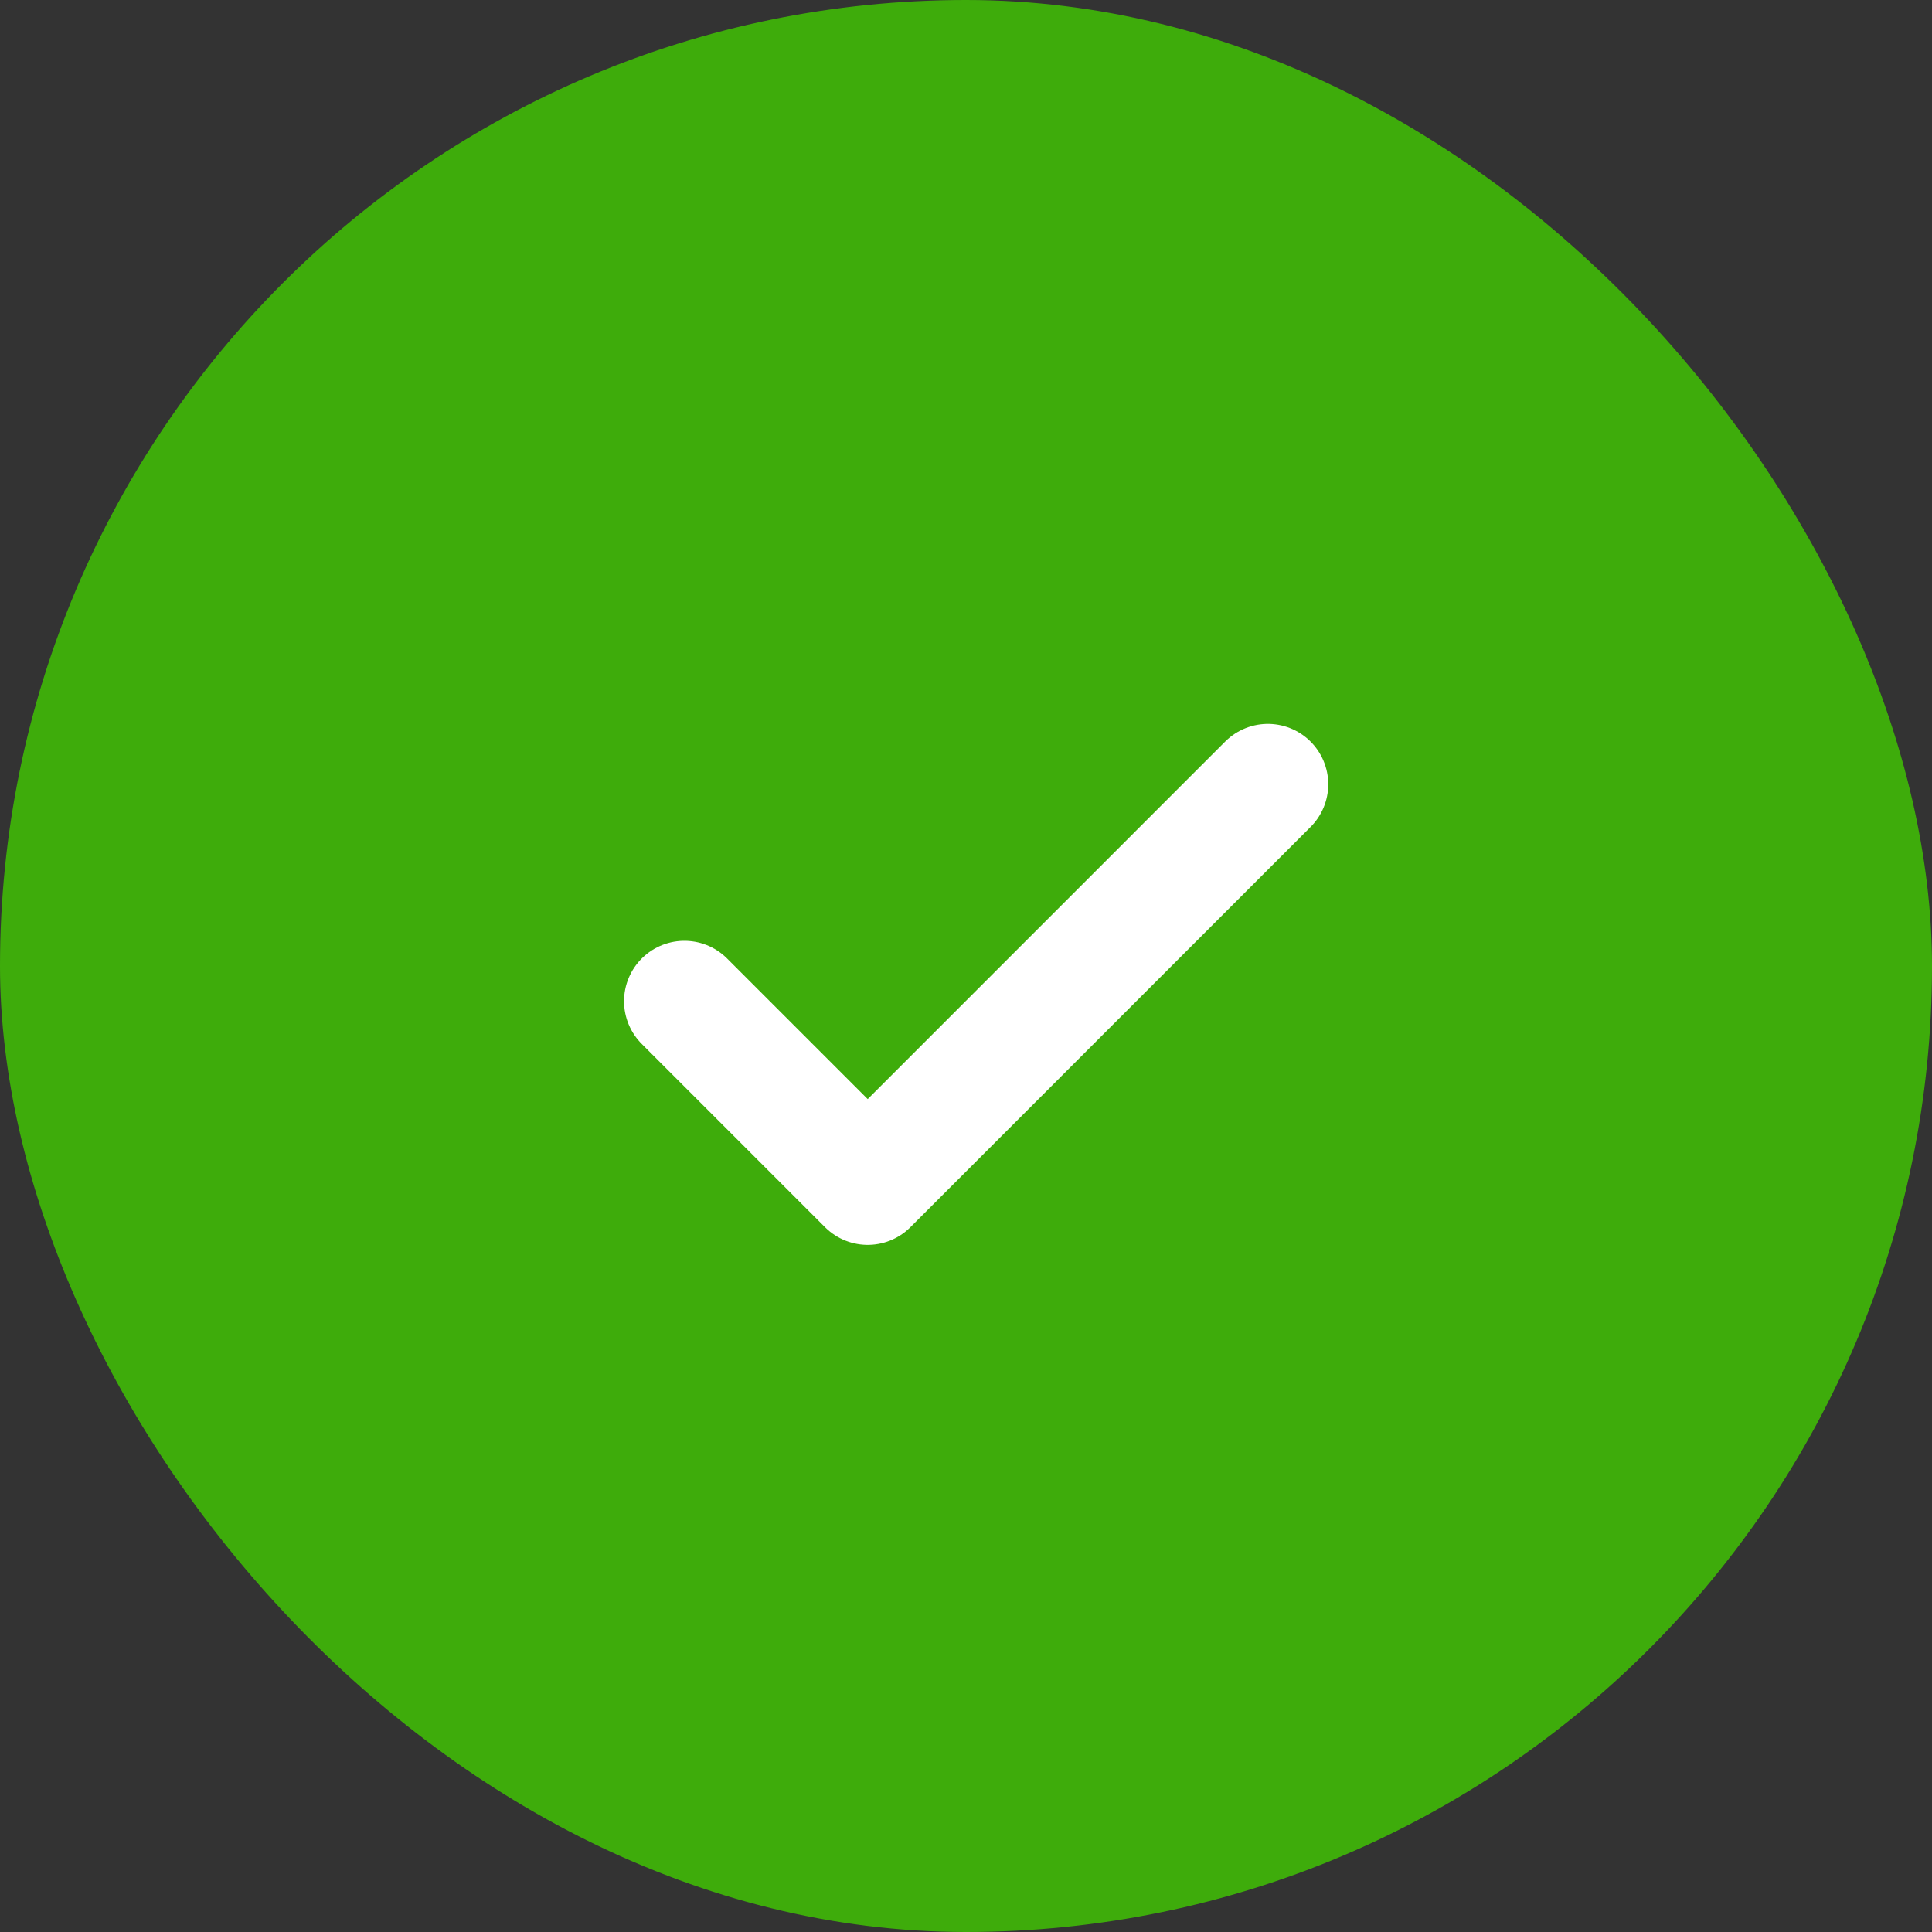
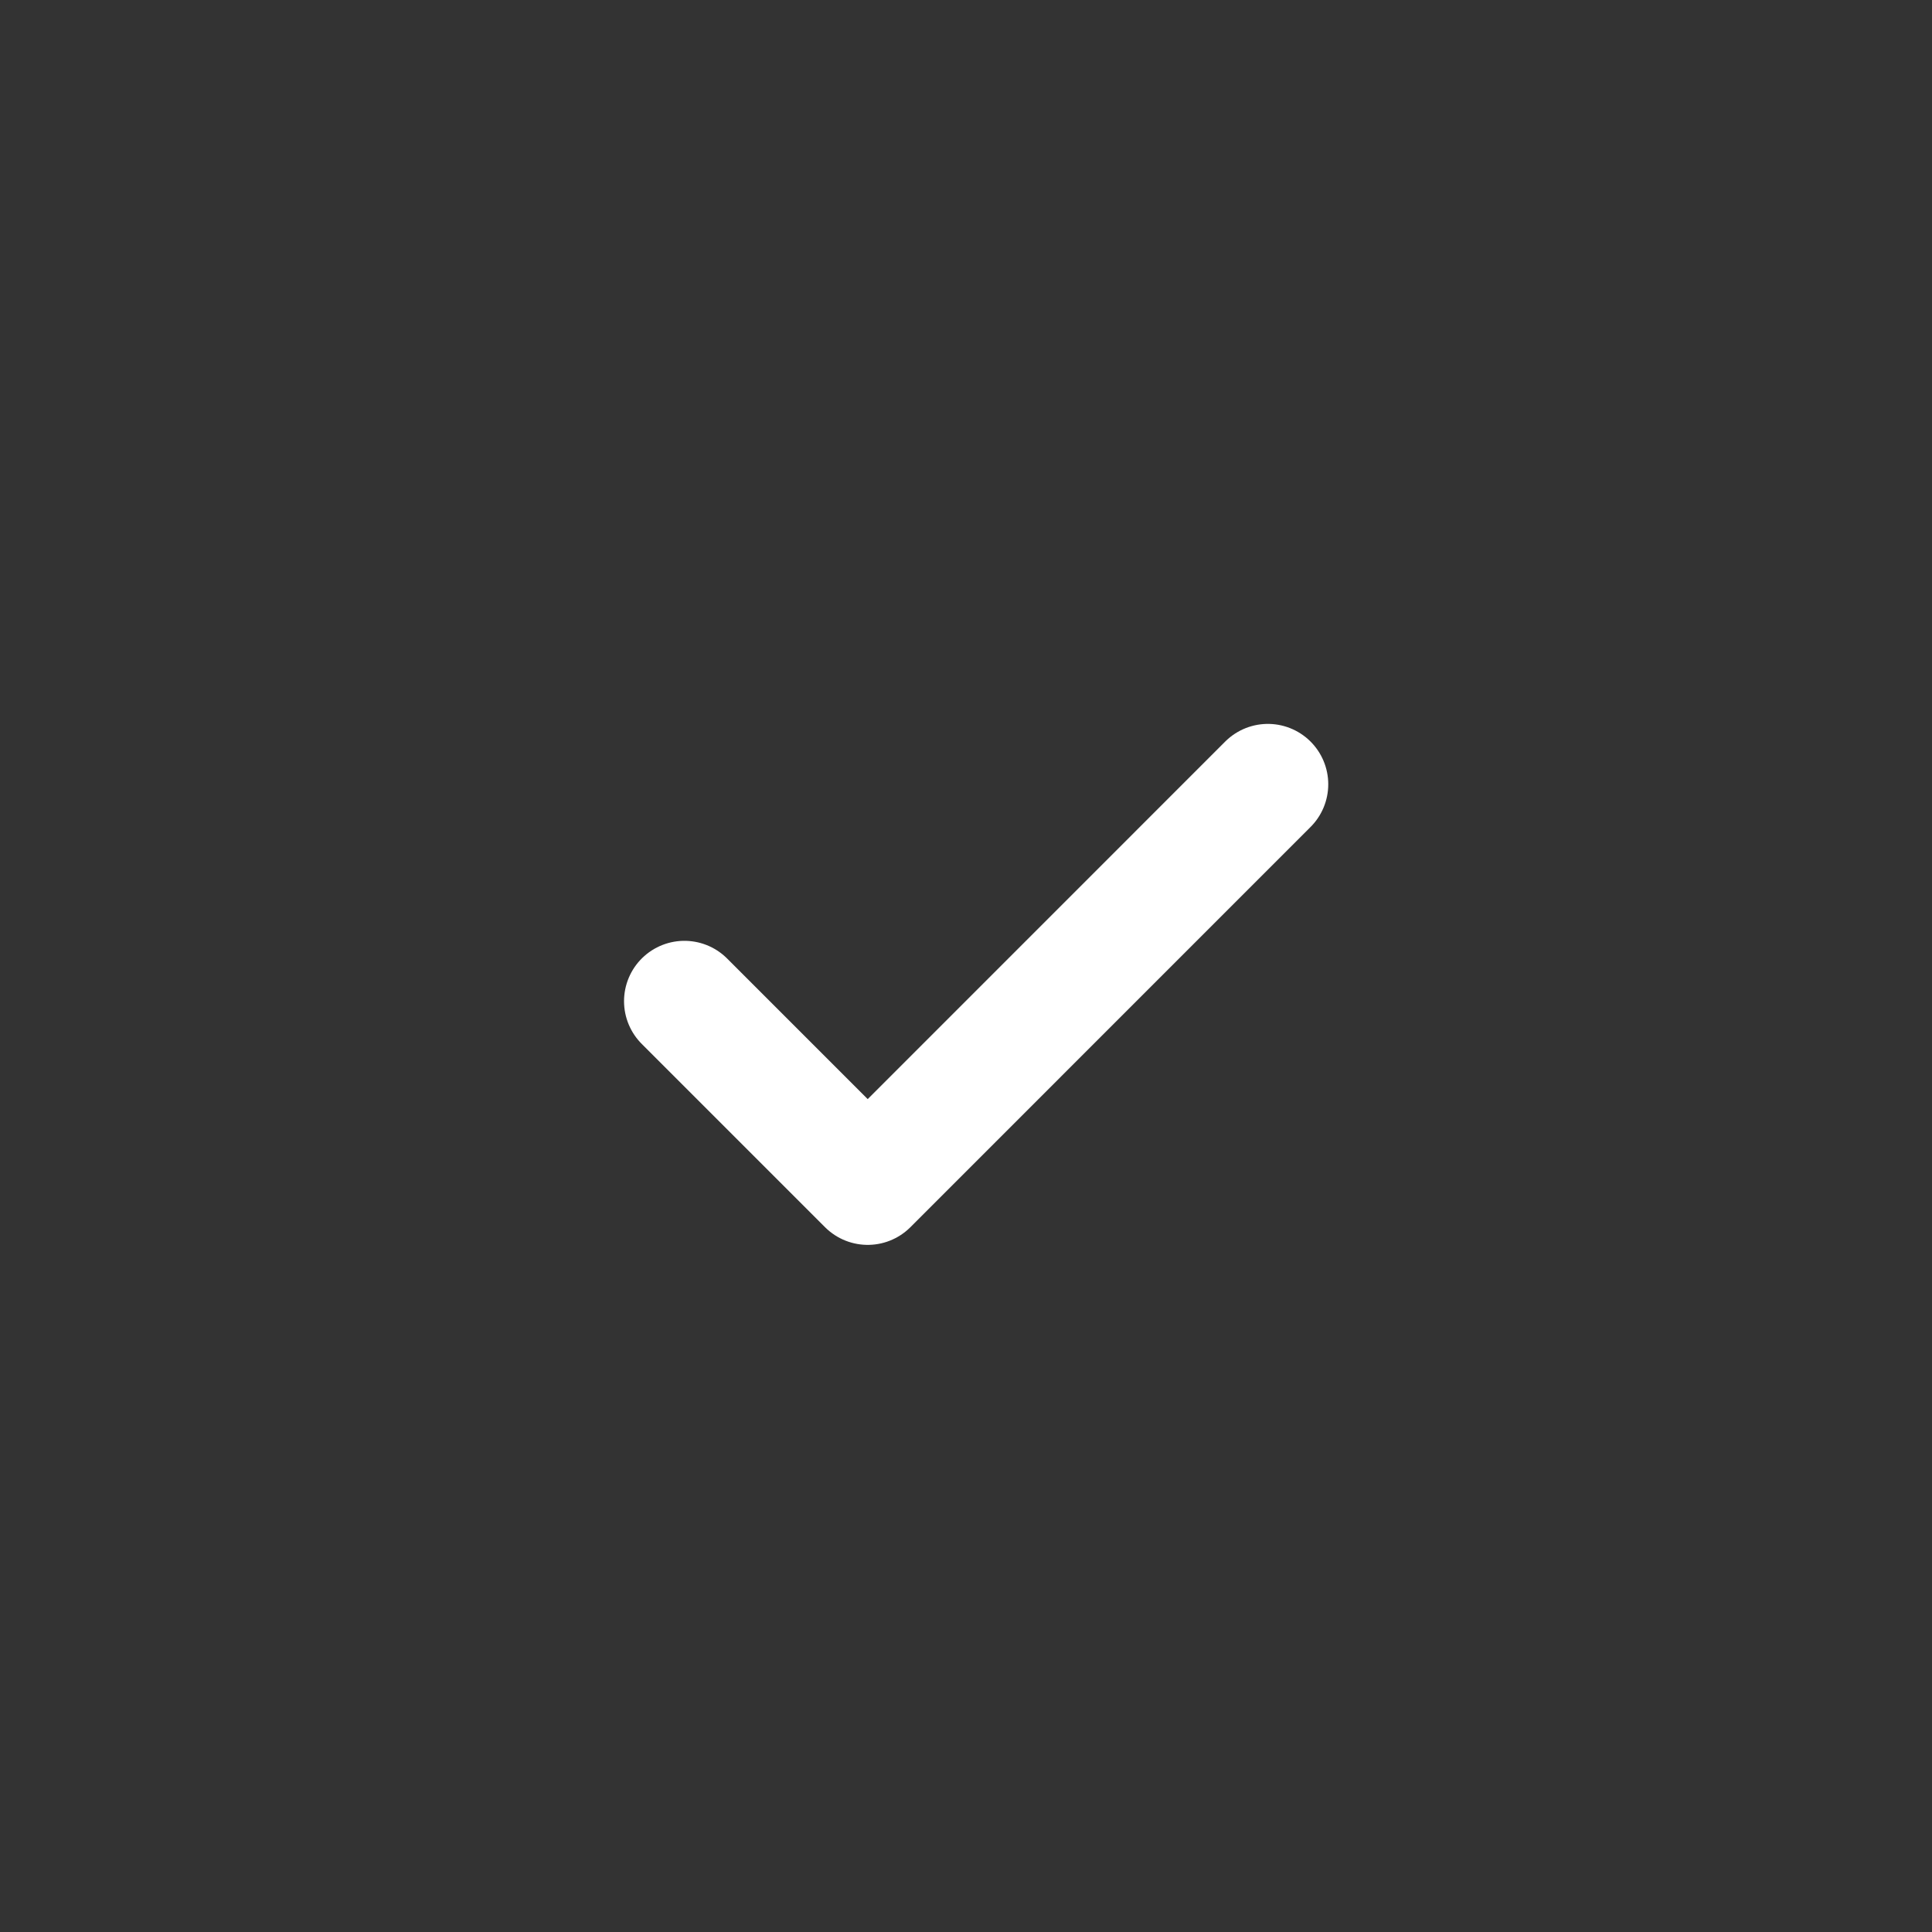
<svg xmlns="http://www.w3.org/2000/svg" width="64" height="64" viewBox="0 0 64 64" fill="none">
  <rect x="0" y="0" width="64" height="64" fill="#333333" stroke="none" />
-   <rect width="64" height="64" rx="32" fill="#3EAC0B" />
  <path d="M22.672 33.166L28.744 39.238L42 25.98" stroke="white" stroke-width="4" stroke-linecap="round" stroke-linejoin="round" />
</svg>